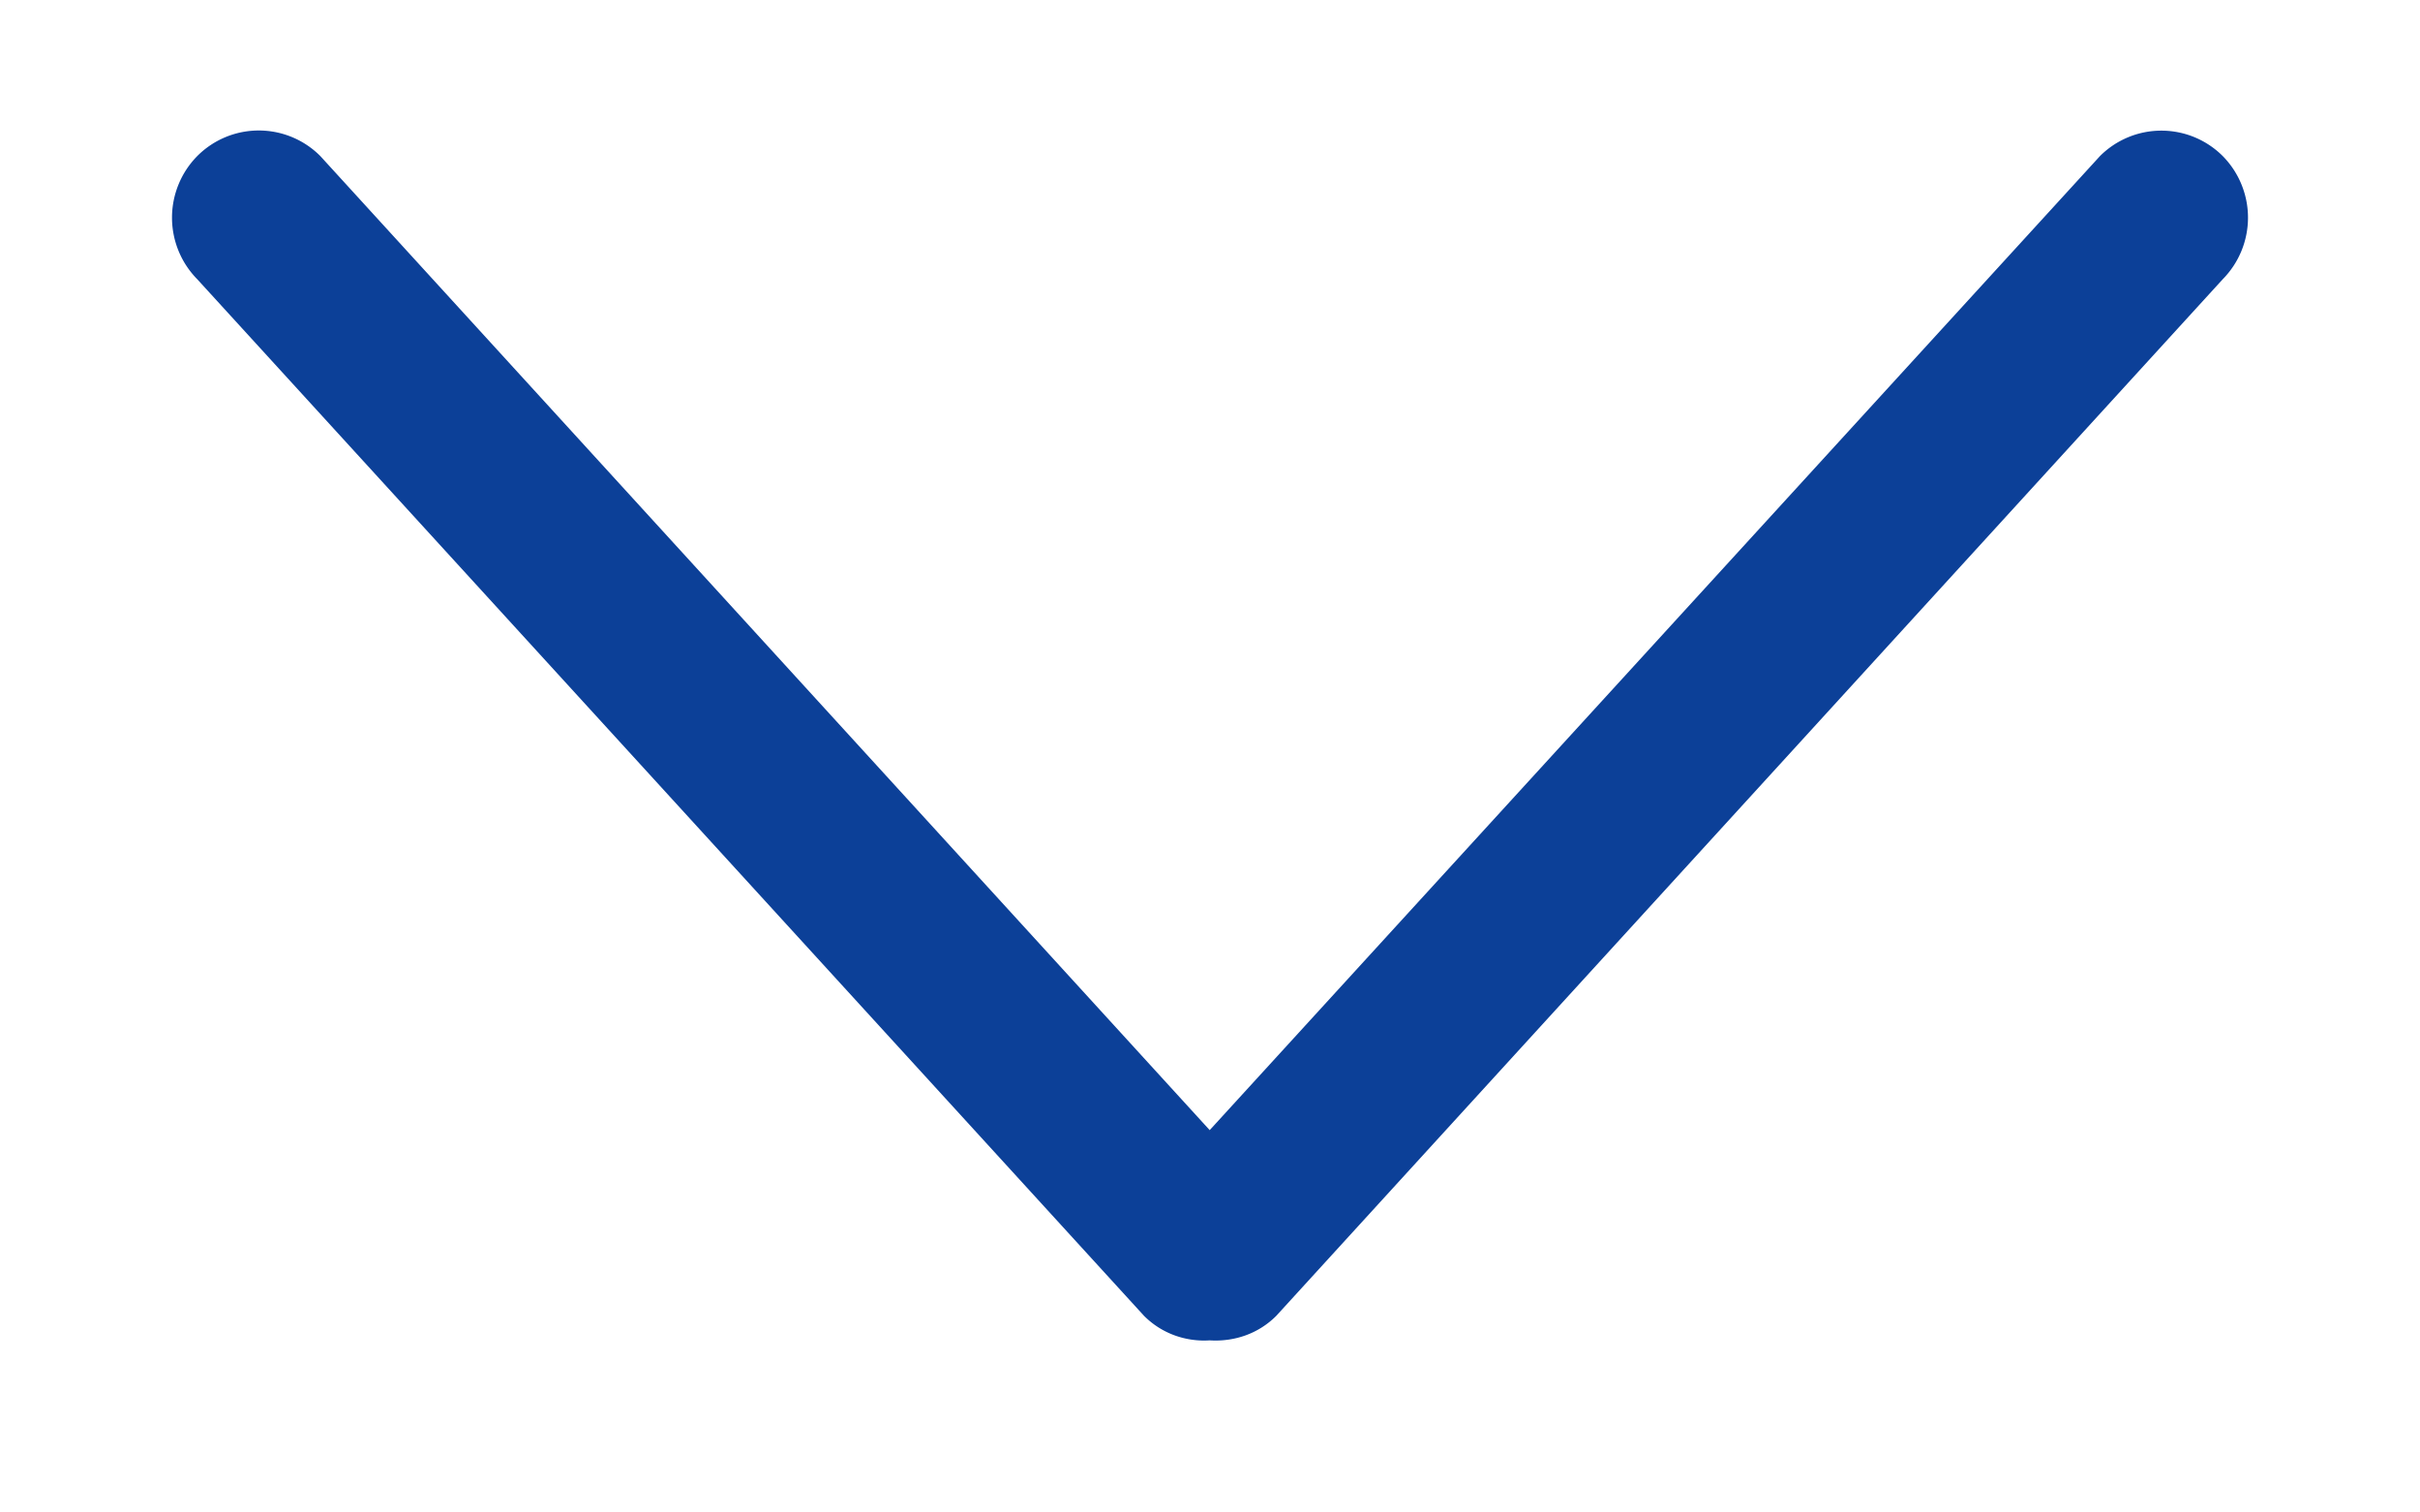
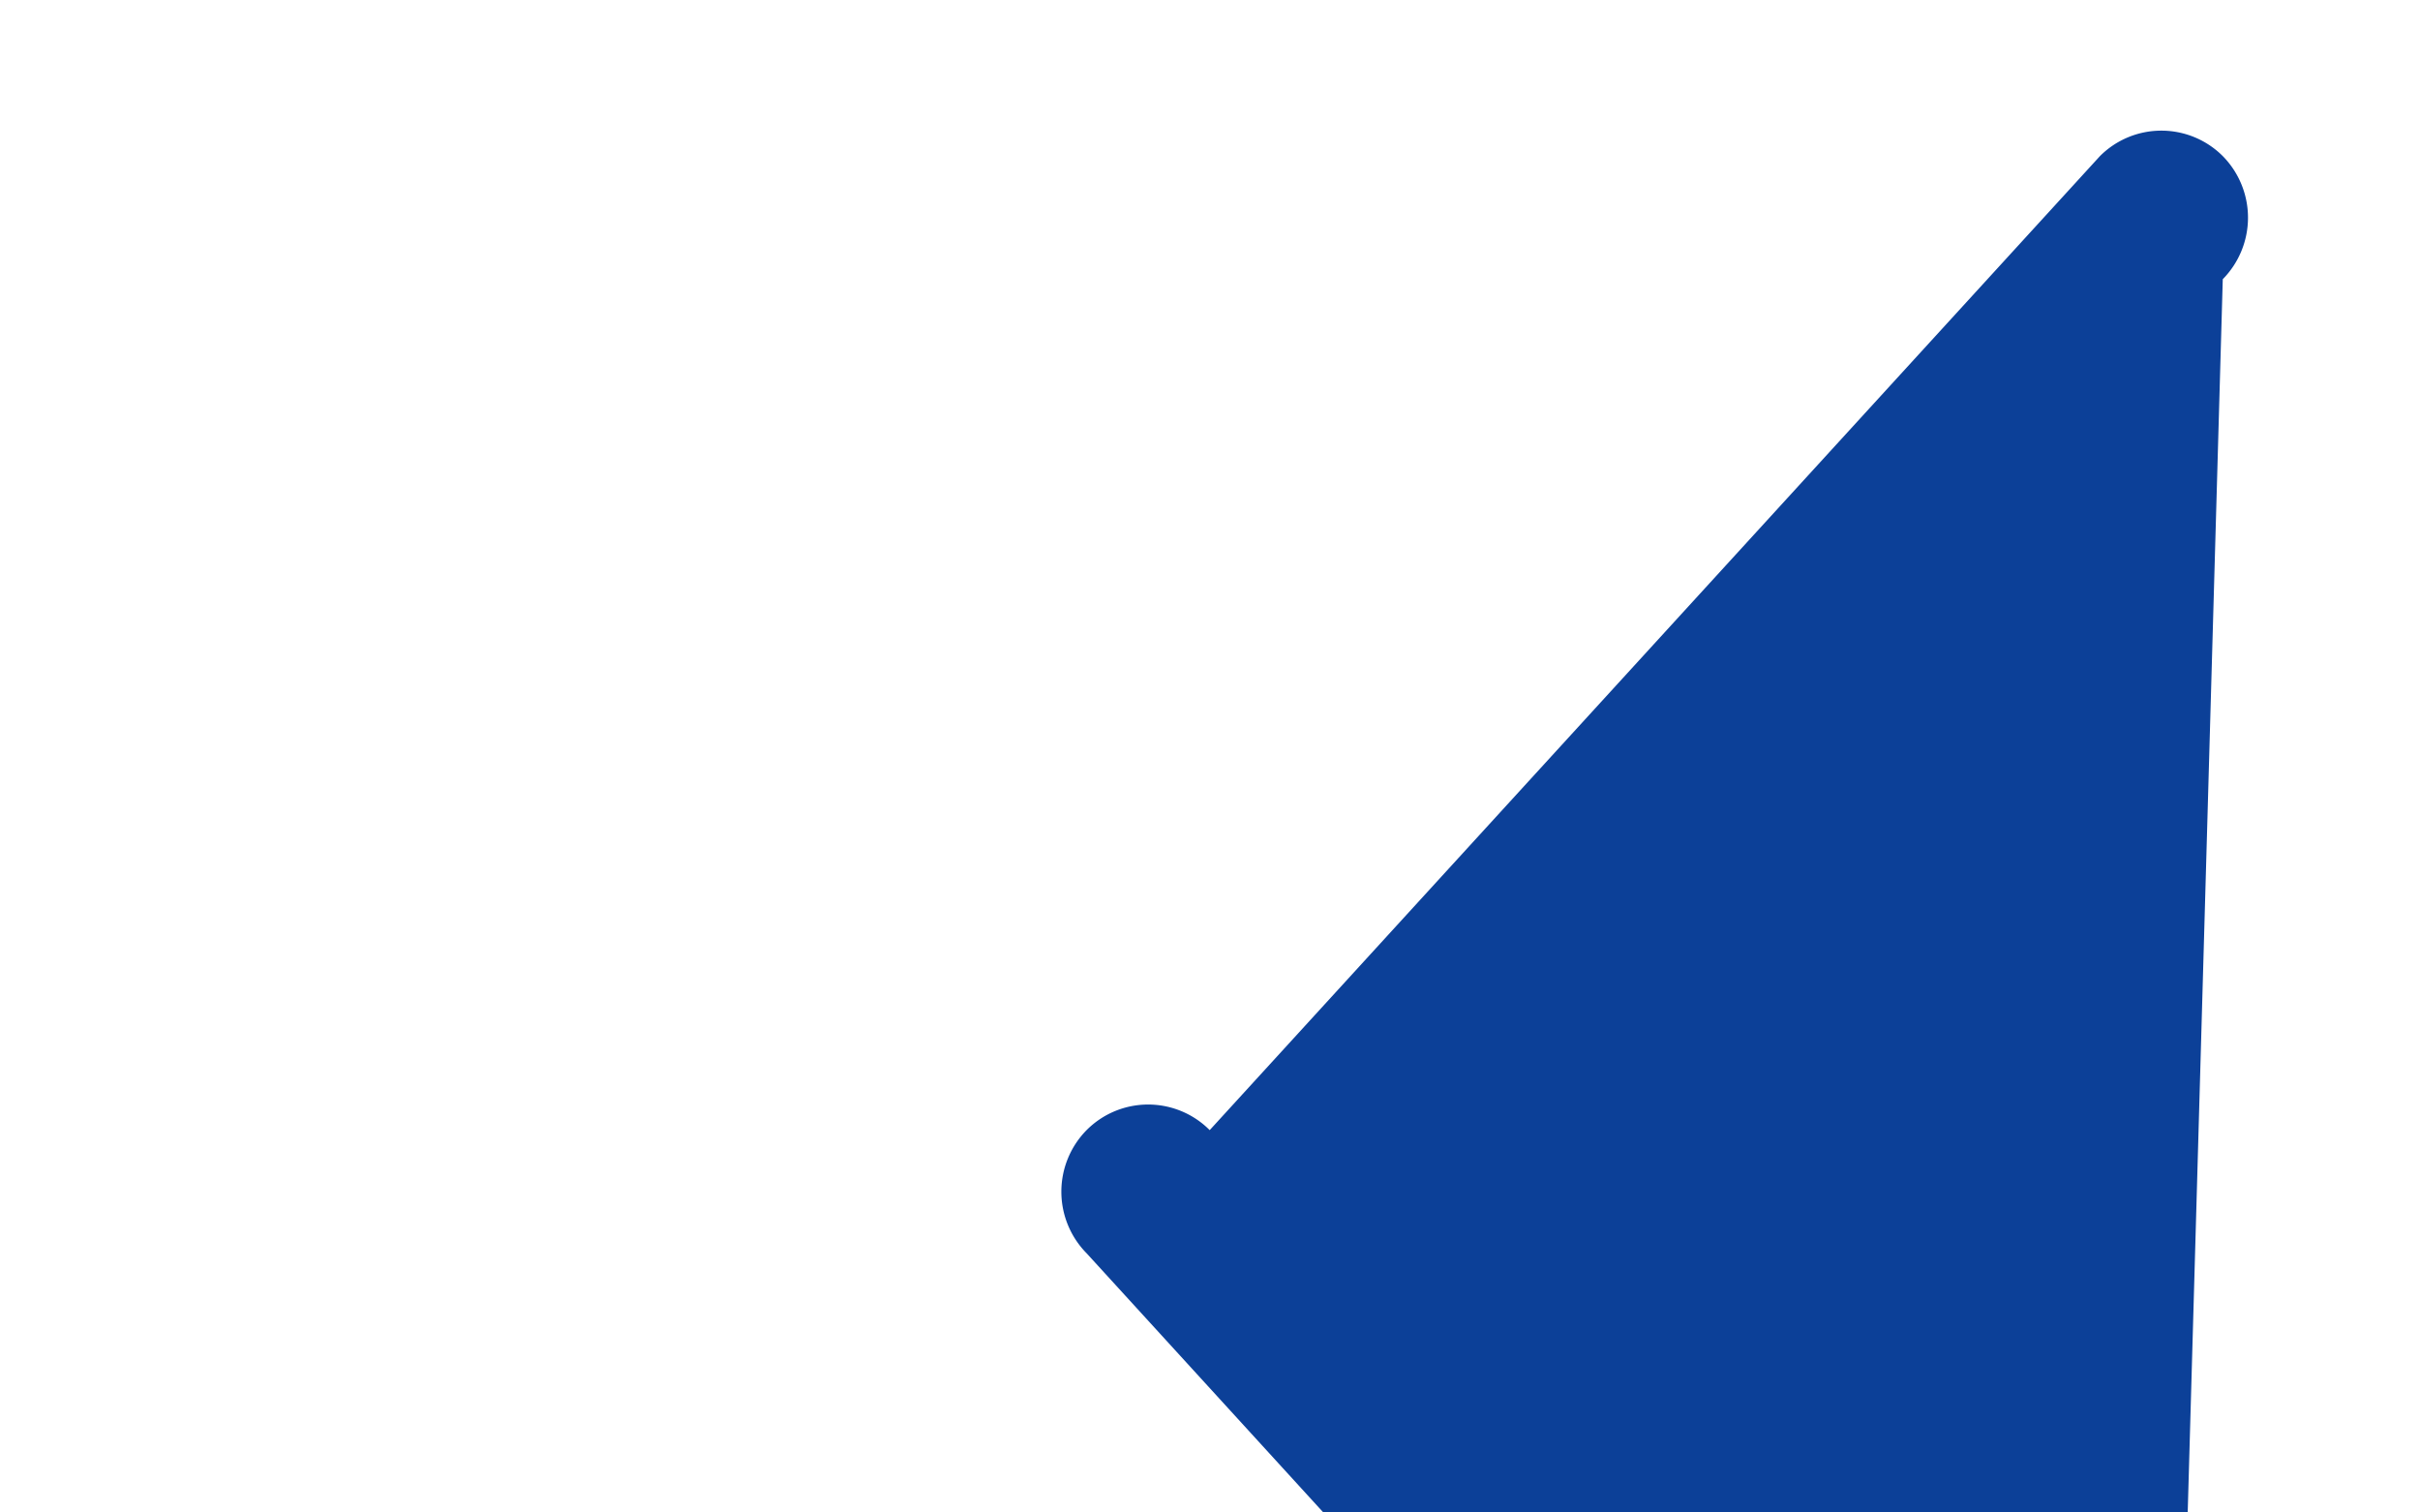
<svg xmlns="http://www.w3.org/2000/svg" width="8" height="5" viewBox="0 0 8 5">
  <title>AC70FCA6-CE8C-4075-9167-9BEEB8B7003A</title>
-   <path d="M3.999 3.736L1.059.516a.287.287 0 0 0-.407 0 .29.29 0 0 0 0 .407l3.13 3.427c.06.06.14.086.217.081.08.005.16-.021.22-.081L7.348.923a.29.29 0 0 0 0-.407.287.287 0 0 0-.406 0l-2.943 3.22" fill="#0c4098" fill-rule="evenodd" />
+   <path d="M3.999 3.736a.287.287 0 0 0-.407 0 .29.29 0 0 0 0 .407l3.13 3.427c.06.06.14.086.217.081.08.005.16-.021.22-.081L7.348.923a.29.29 0 0 0 0-.407.287.287 0 0 0-.406 0l-2.943 3.22" fill="#0c4098" fill-rule="evenodd" />
</svg>